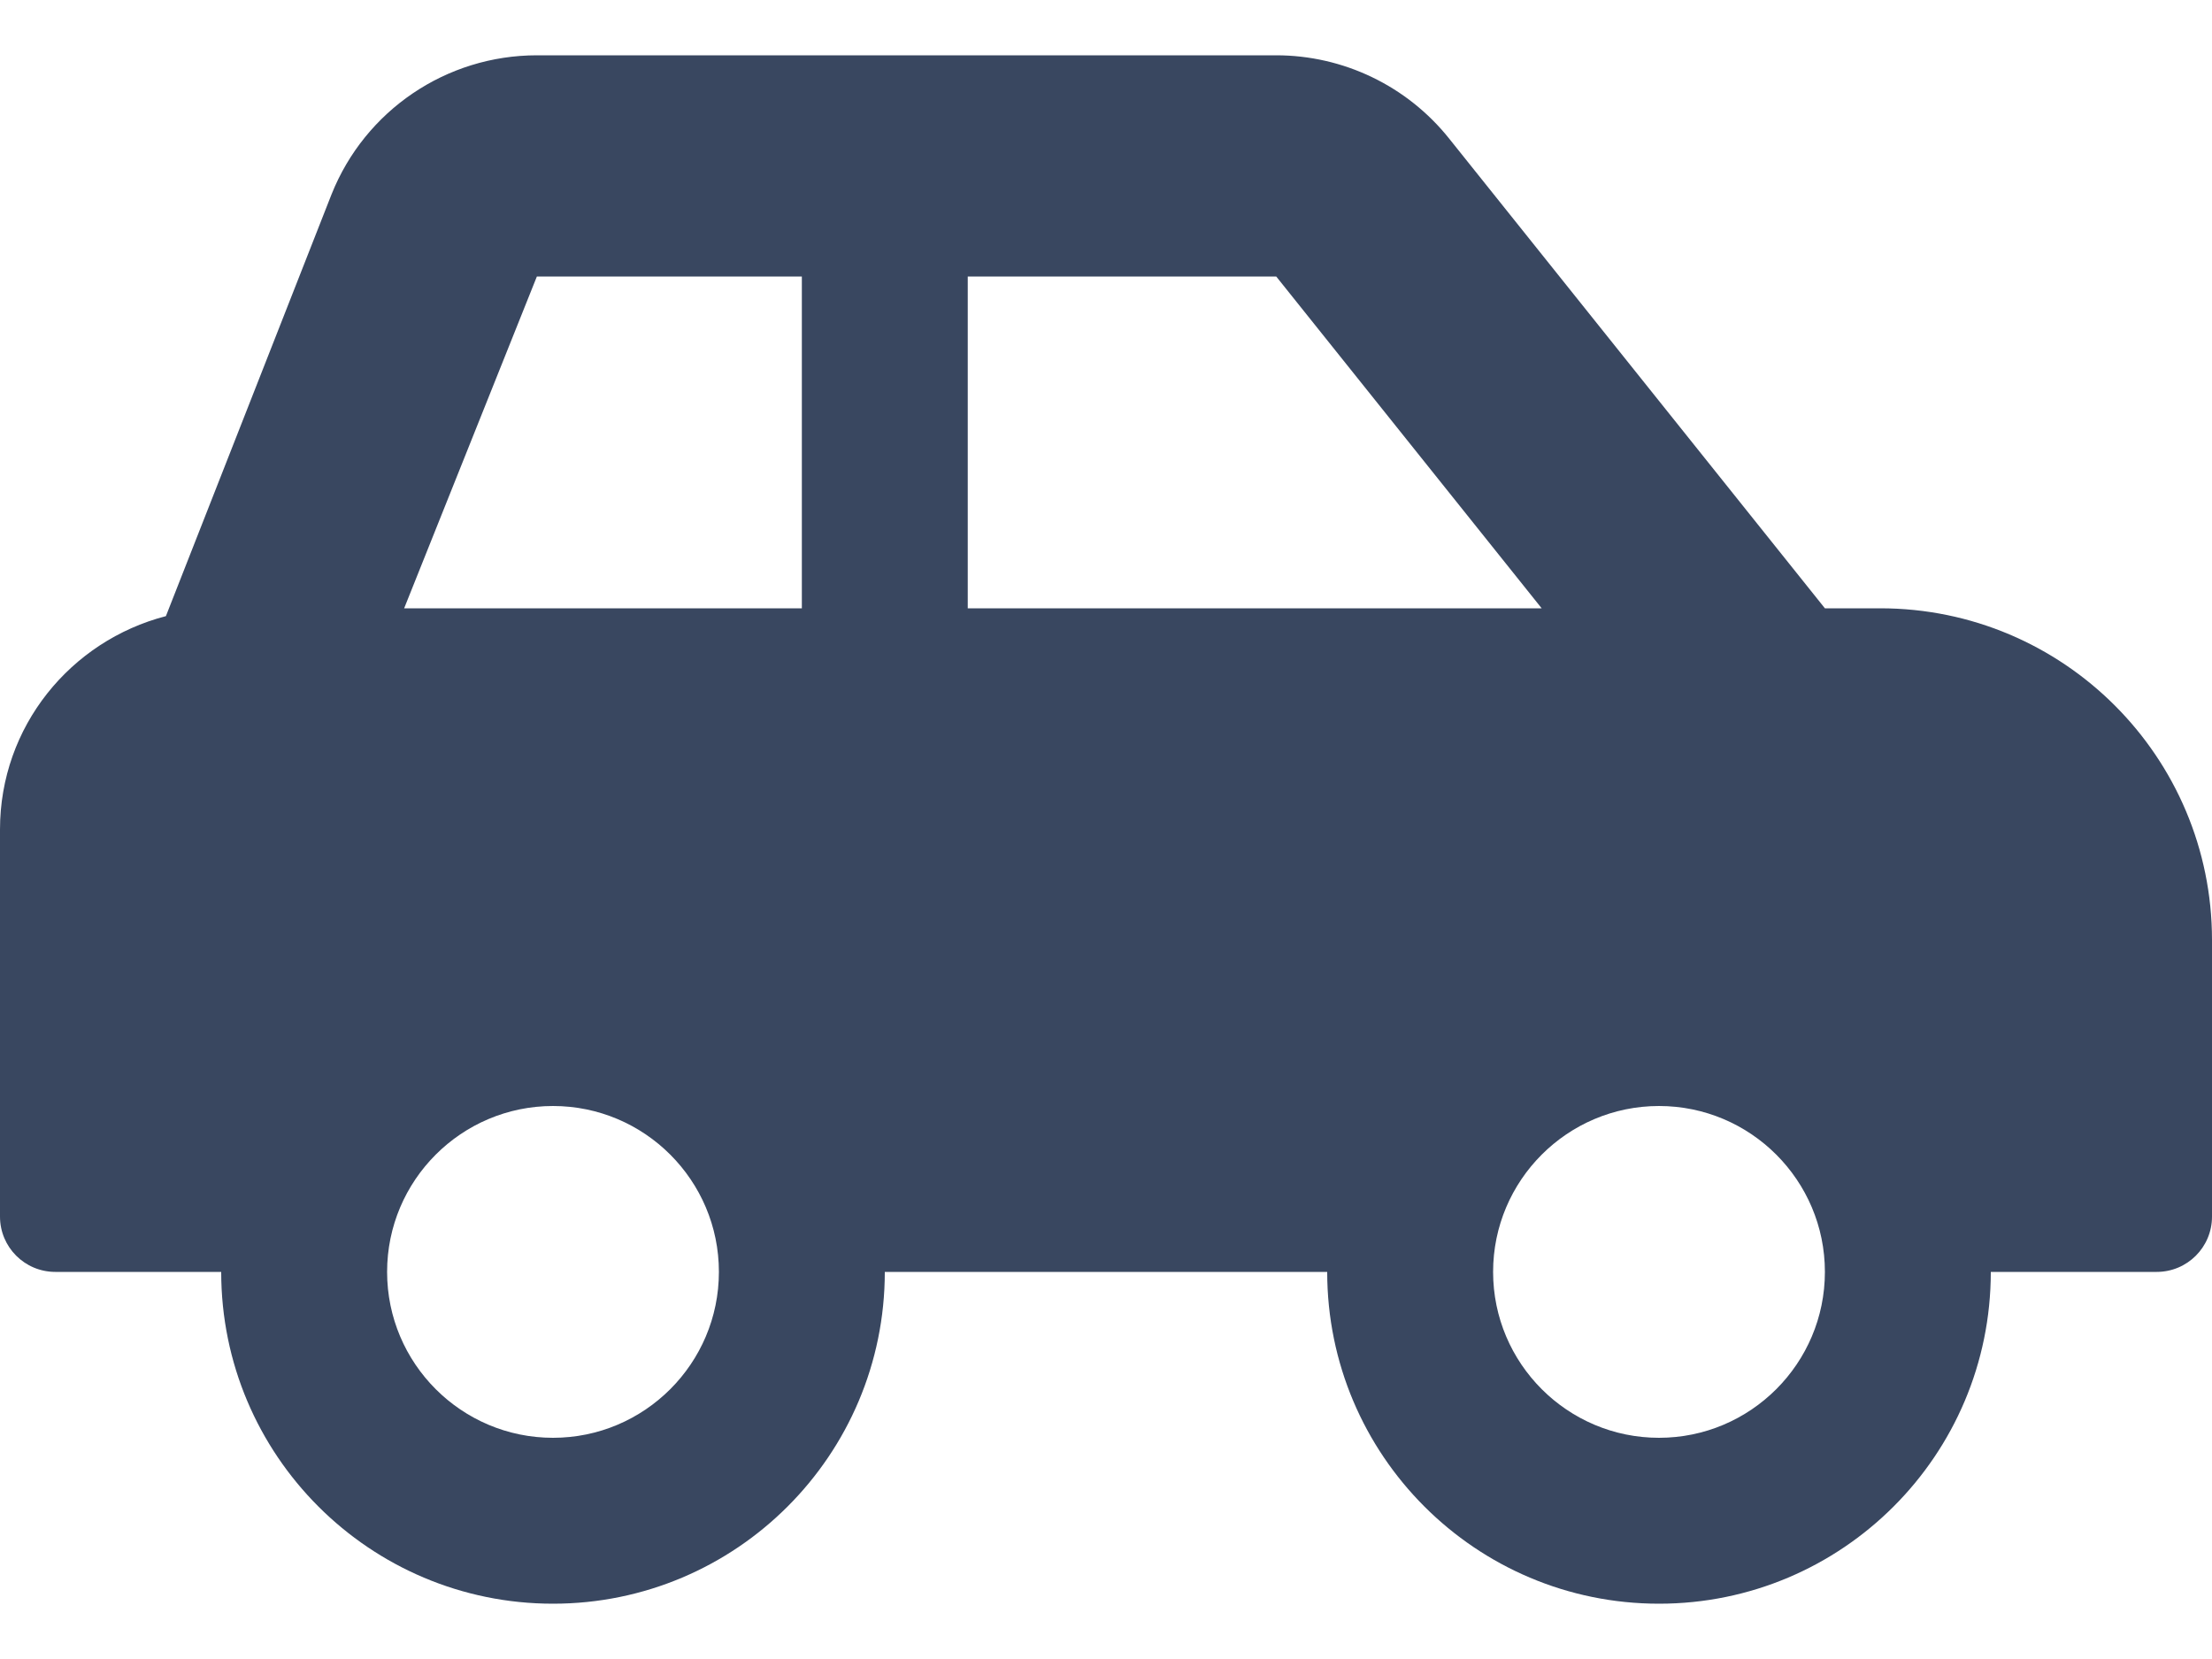
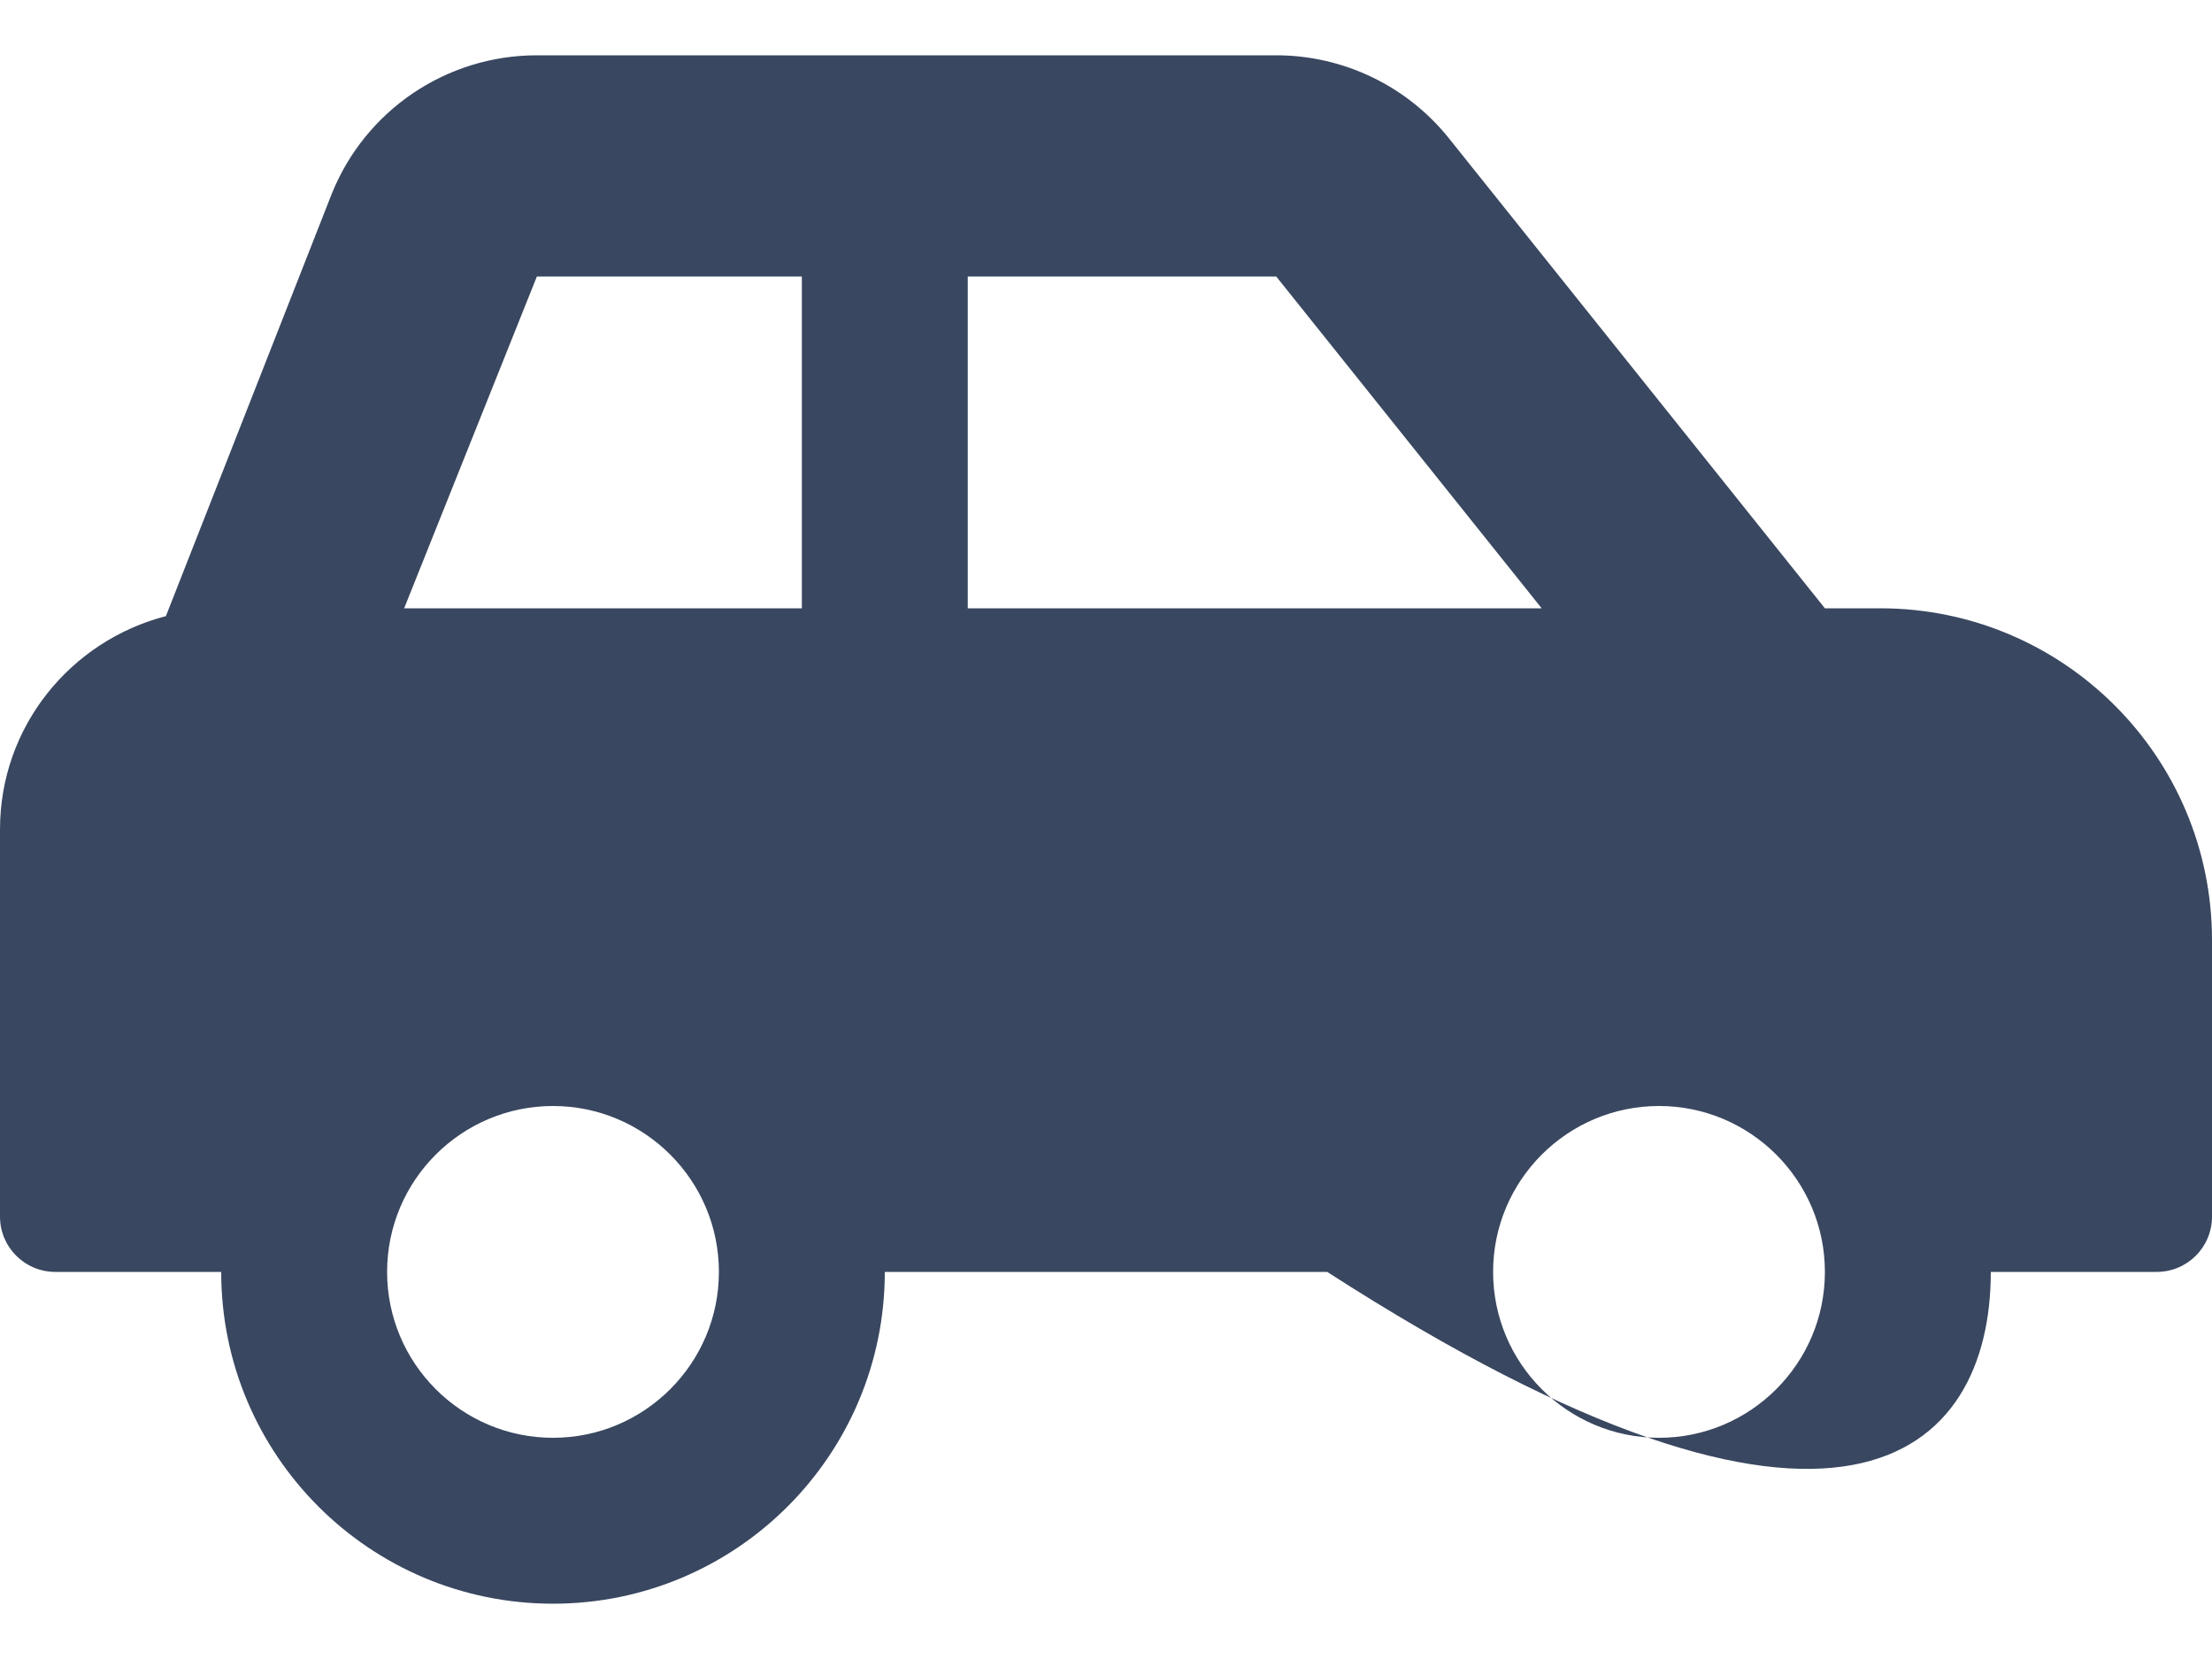
<svg xmlns="http://www.w3.org/2000/svg" width="24" height="18" viewBox="0 0 24 18" fill="none">
-   <path d="M20.4 6.6H19.8L15.721 1.501C15.496 1.22 15.211 0.993 14.886 0.837C14.562 0.681 14.206 0.6 13.847 0.6H5.825C4.843 0.6 3.961 1.197 3.597 2.109L1.8 6.685C0.766 6.953 0 7.883 0 9V13.2C0 13.532 0.269 13.8 0.6 13.8H2.4C2.4 15.788 4.012 17.4 6 17.4C7.988 17.4 9.6 15.788 9.6 13.8H14.4C14.4 15.788 16.012 17.4 18 17.4C19.988 17.4 21.6 15.788 21.6 13.8H23.4C23.732 13.8 24 13.532 24 13.2V10.2C24 8.212 22.388 6.6 20.4 6.6ZM6 15.6C5.007 15.6 4.2 14.793 4.2 13.8C4.2 12.807 5.007 12 6 12C6.993 12 7.8 12.807 7.8 13.8C7.8 14.793 6.993 15.6 6 15.6ZM8.7 6.6H4.385L5.825 3H8.7V6.6ZM10.5 6.6V3H13.847L16.727 6.6H10.5ZM18 15.6C17.007 15.6 16.2 14.793 16.2 13.8C16.2 12.807 17.007 12 18 12C18.993 12 19.8 12.807 19.8 13.8C19.8 14.793 18.993 15.6 18 15.6Z" fill="#394760" />
+   <path d="M20.4 6.6H19.8L15.721 1.501C15.496 1.22 15.211 0.993 14.886 0.837C14.562 0.681 14.206 0.6 13.847 0.6H5.825C4.843 0.6 3.961 1.197 3.597 2.109L1.8 6.685C0.766 6.953 0 7.883 0 9V13.2C0 13.532 0.269 13.8 0.6 13.8H2.4C2.4 15.788 4.012 17.4 6 17.4C7.988 17.4 9.6 15.788 9.6 13.8H14.4C19.988 17.4 21.6 15.788 21.6 13.8H23.4C23.732 13.8 24 13.532 24 13.2V10.2C24 8.212 22.388 6.6 20.4 6.6ZM6 15.6C5.007 15.6 4.2 14.793 4.2 13.8C4.2 12.807 5.007 12 6 12C6.993 12 7.8 12.807 7.8 13.8C7.8 14.793 6.993 15.6 6 15.6ZM8.7 6.6H4.385L5.825 3H8.7V6.6ZM10.5 6.6V3H13.847L16.727 6.6H10.5ZM18 15.6C17.007 15.6 16.2 14.793 16.2 13.8C16.2 12.807 17.007 12 18 12C18.993 12 19.8 12.807 19.8 13.8C19.8 14.793 18.993 15.6 18 15.6Z" fill="#394760" />
</svg>